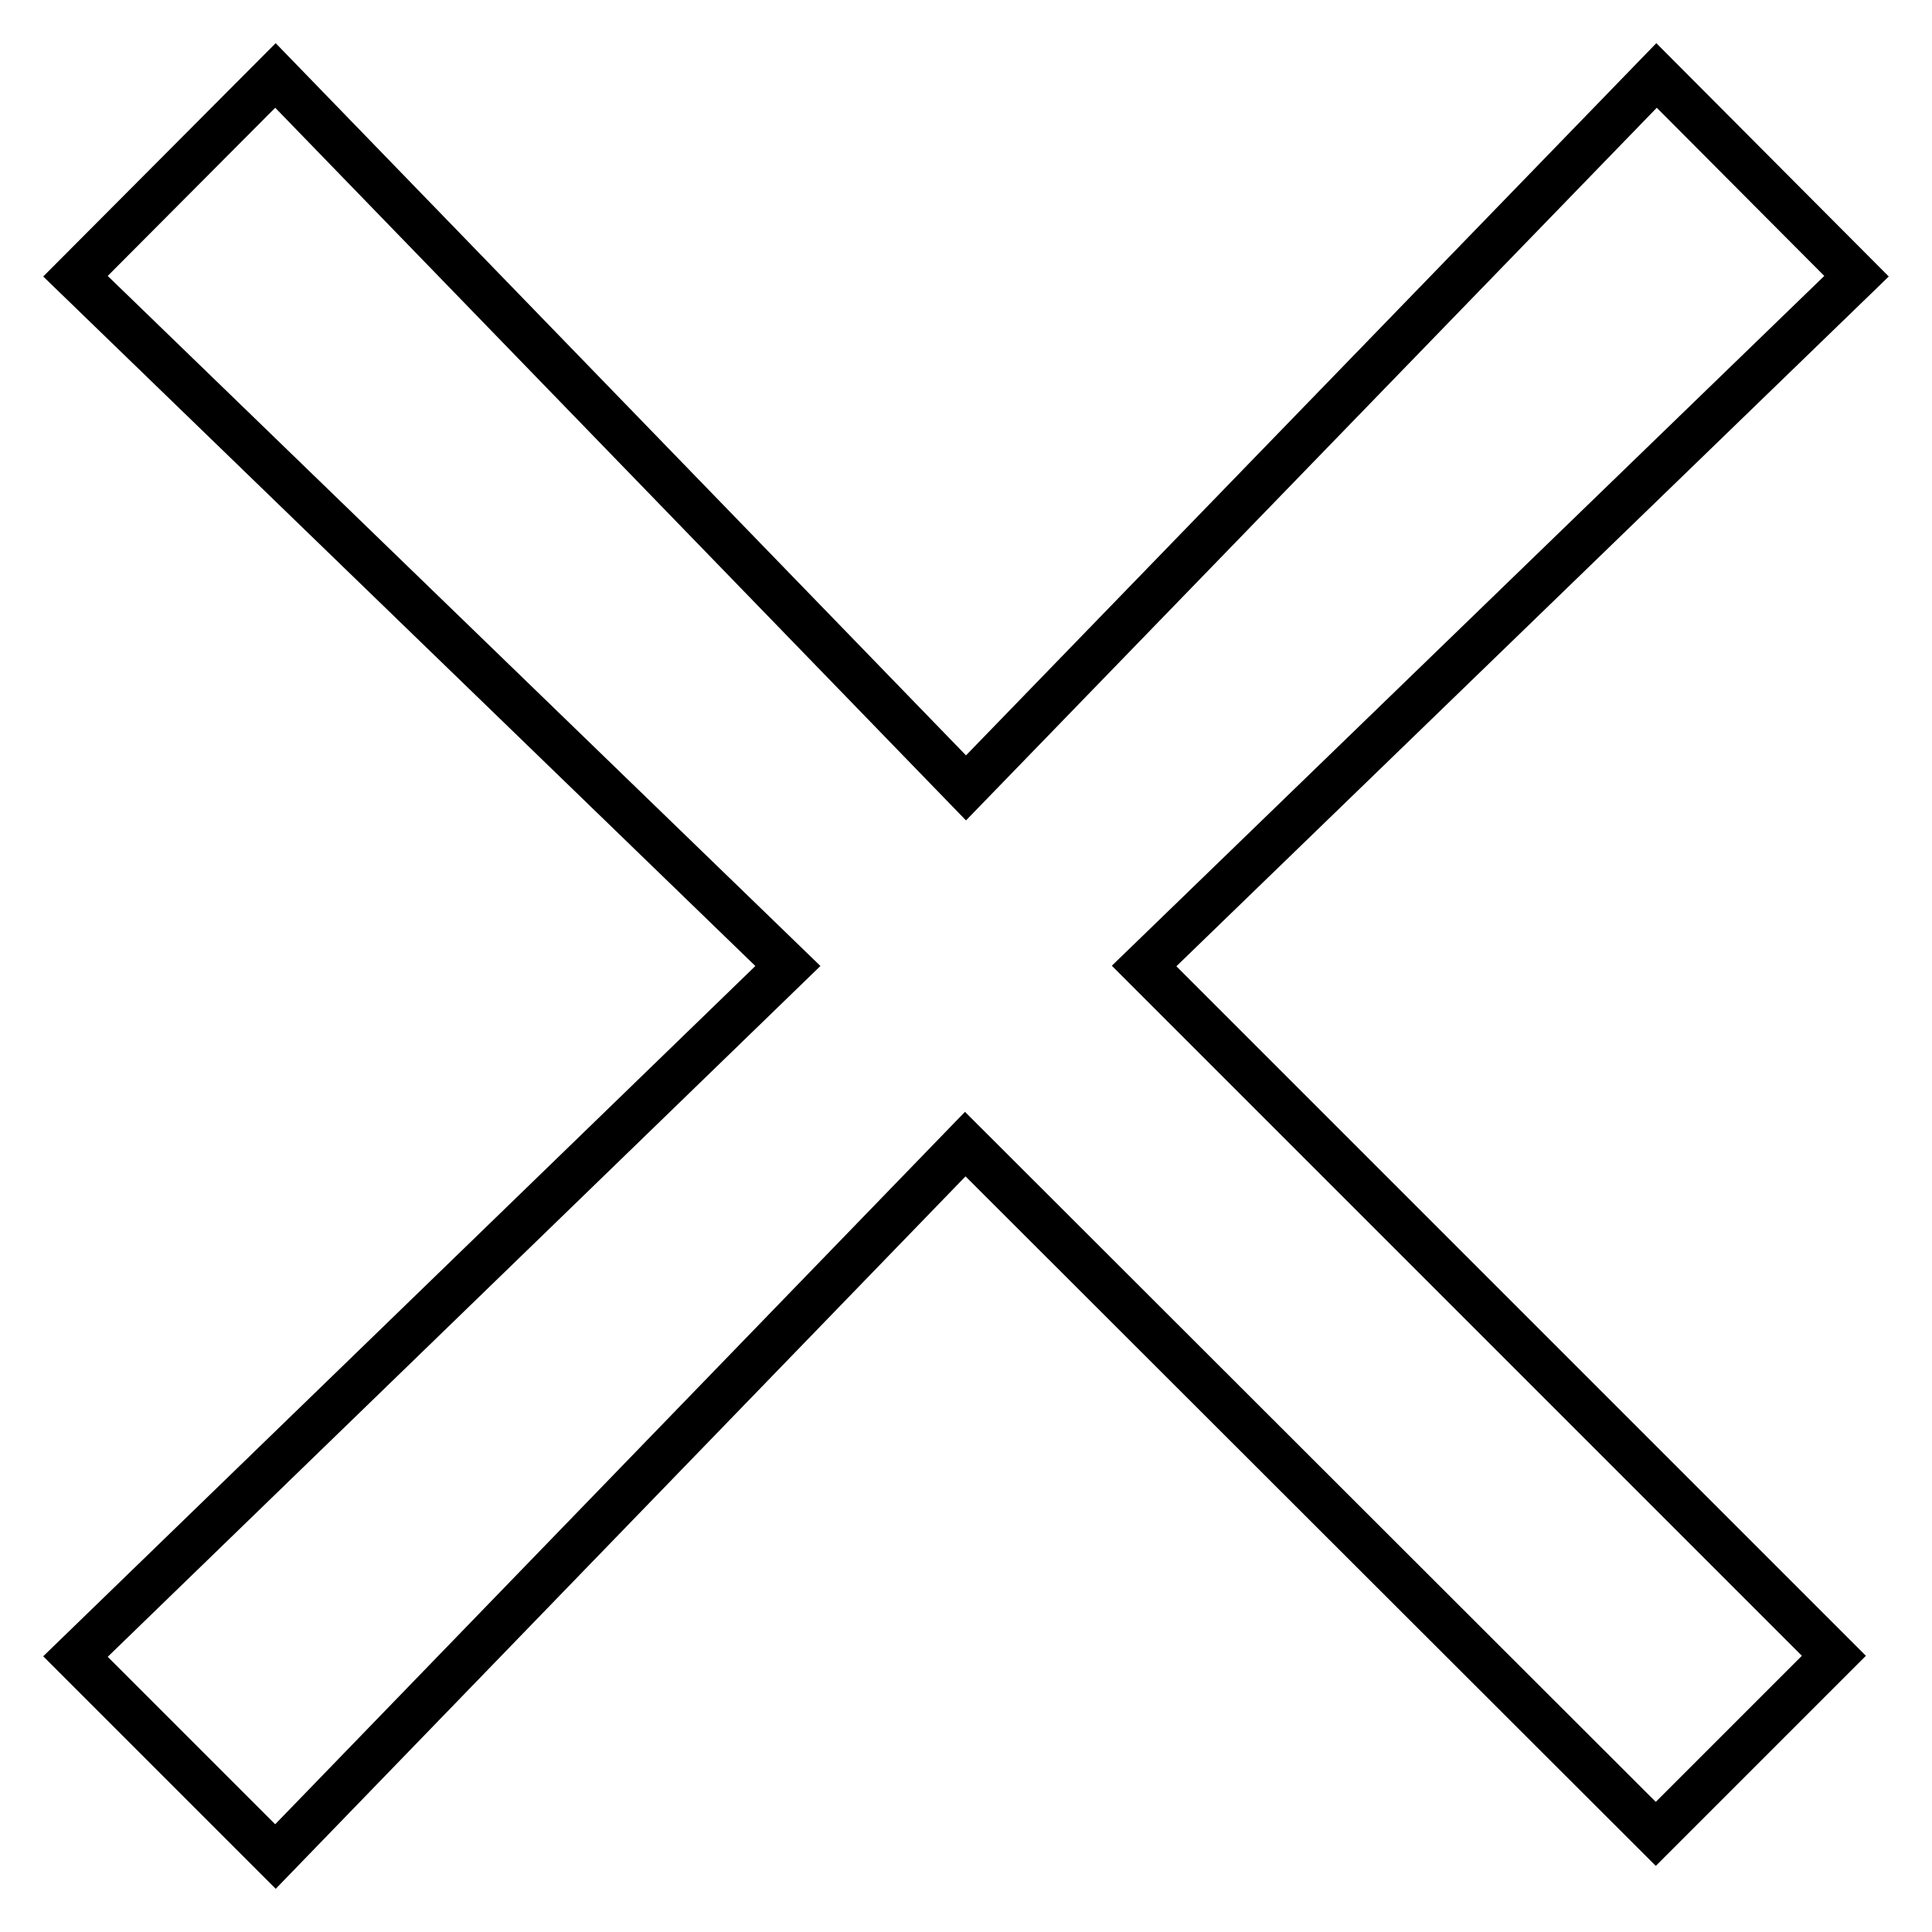
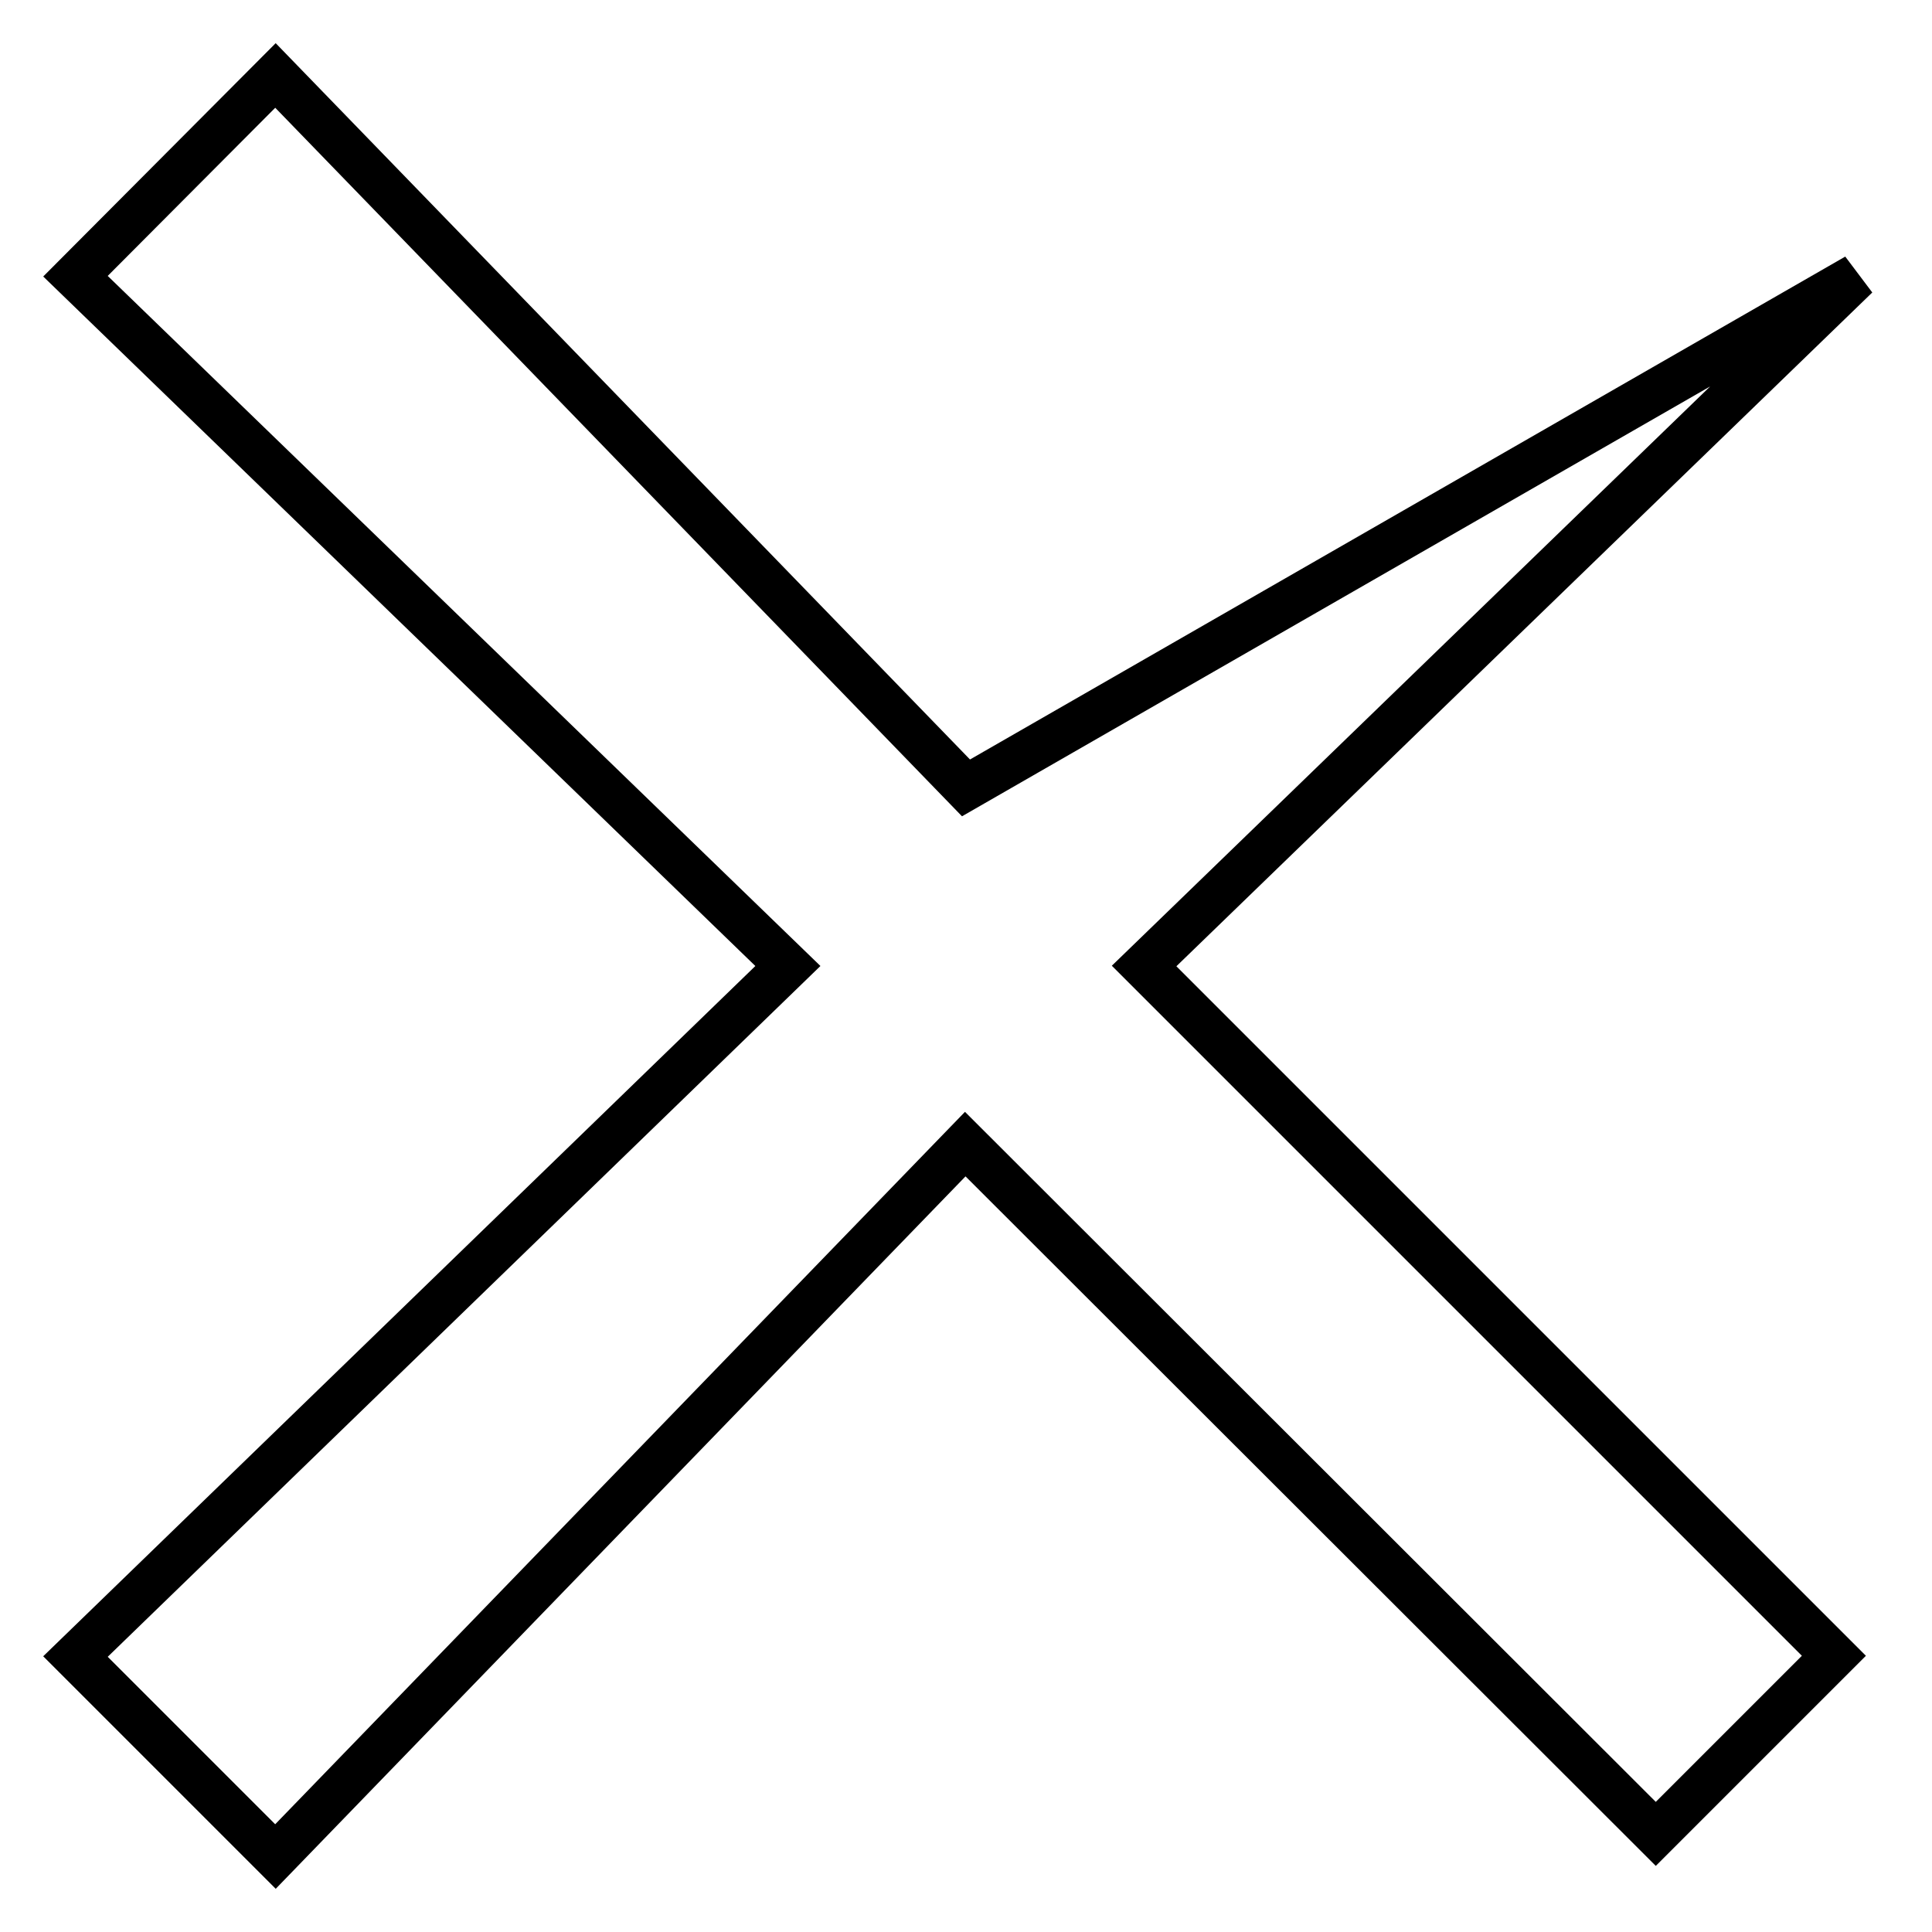
<svg xmlns="http://www.w3.org/2000/svg" version="1.1" x="0px" y="0px" viewBox="0 0 256 256" enable-background="new 0 0 256 256" xml:space="preserve">
  <g>
-     <path stroke-width="6" fill-opacity="0" stroke="#000000" d="M246,36.6L219.5,10L128,104.4L36.5,10L10,36.6l94.4,91.4L10,219.5L36.5,246l91.4-94.4l91.5,91.4l23.6-23.6 L151.6,128L246,36.6L246,36.6z" />
+     <path stroke-width="6" fill-opacity="0" stroke="#000000" d="M246,36.6L128,104.4L36.5,10L10,36.6l94.4,91.4L10,219.5L36.5,246l91.4-94.4l91.5,91.4l23.6-23.6 L151.6,128L246,36.6L246,36.6z" />
  </g>
</svg>